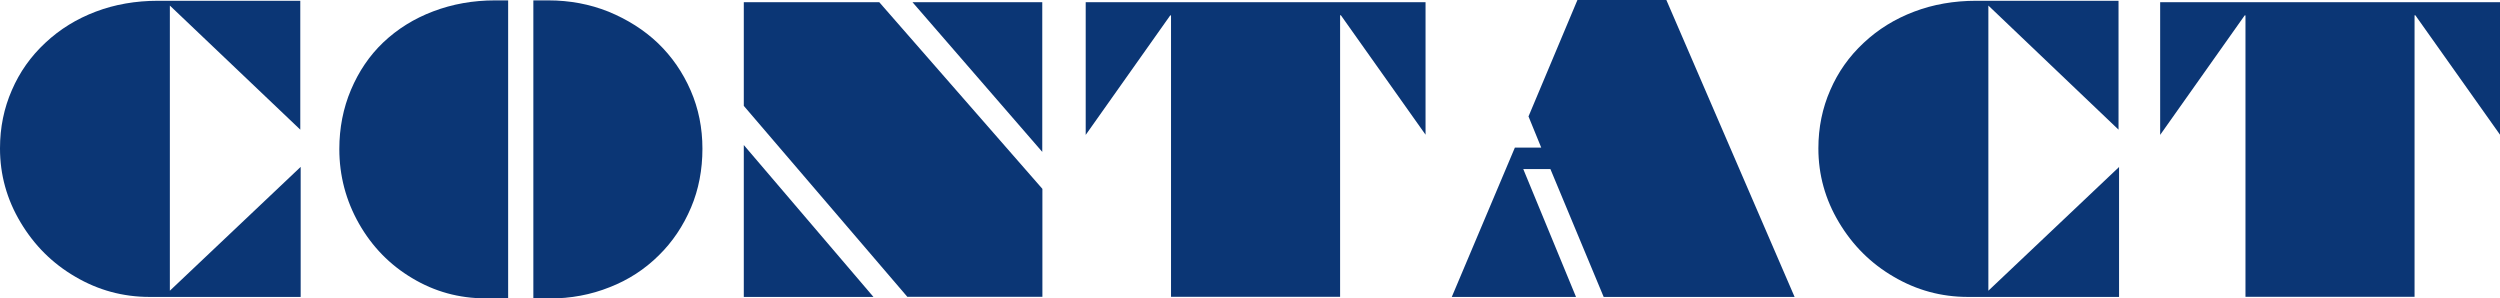
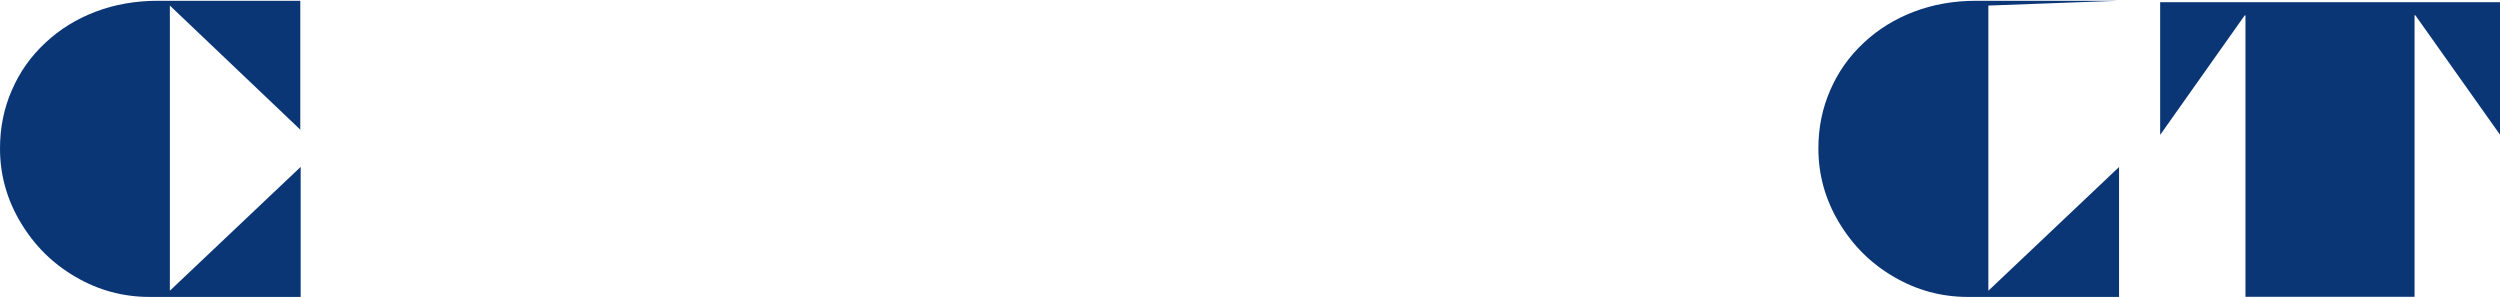
<svg xmlns="http://www.w3.org/2000/svg" id="_レイヤー_2" viewBox="0 0 193.4 23.08">
  <defs>
    <style>.cls-1{fill:#0b3675;}</style>
  </defs>
  <g id="_レイヤー_1-2">
    <path class="cls-1" d="M23.26,12.91v10.06h-11.69c-2.06,0-3.97-.52-5.74-1.56-1.76-1.02-3.17-2.42-4.24-4.21-1.06-1.77-1.59-3.68-1.59-5.72,0-1.62.31-3.12.92-4.51.6-1.39,1.46-2.61,2.59-3.66,1.12-1.05,2.42-1.85,3.9-2.41C8.89.34,10.49.06,12.23.06h11v9.97L13.14.43v22.06l10.12-9.58Z" />
-     <path class="cls-1" d="M39.31.03v23.05h-1.75c-2.05,0-3.94-.52-5.67-1.56-1.72-1.02-3.1-2.43-4.12-4.22-1.01-1.78-1.52-3.71-1.52-5.77,0-1.63.3-3.16.9-4.58.61-1.44,1.44-2.66,2.5-3.67,1.1-1.04,2.38-1.84,3.86-2.4,1.5-.57,3.1-.85,4.78-.85h1.01ZM41.26,23.08V.03h1.16c1.65,0,3.2.29,4.65.87,1.48.61,2.76,1.42,3.83,2.44,1.08,1.04,1.92,2.26,2.53,3.66.61,1.4.91,2.9.91,4.51s-.29,3.15-.88,4.54c-.61,1.44-1.44,2.67-2.5,3.71-1.09,1.08-2.36,1.9-3.8,2.46-1.45.58-3,.87-4.65.87h-1.24Z" />
-     <path class="cls-1" d="M57.54,8.19V.17h10.48l12.62,14.44v8.35h-10.45l-12.65-14.77ZM57.54,22.97v-11.75l10.03,11.75h-10.03ZM80.63,11.75L70.59.17h10.04v11.58Z" />
-     <path class="cls-1" d="M83.99,10.45V.17h26.29v10.25l-6.55-9.24h-.06v21.78h-13.08V1.19h-.06l-6.55,9.26Z" />
-     <path class="cls-1" d="M118.24,9.02l3.79-9.02h6.88l9.92,22.97h-14.77l-4.12-9.89h-2.1l4.08,9.89h-9.61l4.88-11.55h2.04l-.98-2.4Z" />
-     <path class="cls-1" d="M163.93,12.91v10.06h-11.69c-2.06,0-3.97-.52-5.74-1.56-1.76-1.02-3.17-2.42-4.24-4.21-1.06-1.77-1.59-3.68-1.59-5.72,0-1.62.31-3.12.92-4.51.6-1.39,1.46-2.61,2.59-3.66,1.12-1.05,2.42-1.85,3.9-2.41,1.47-.56,3.08-.84,4.81-.84h11v9.97L153.82.43v22.06l10.12-9.58Z" />
+     <path class="cls-1" d="M163.93,12.91v10.06h-11.69c-2.06,0-3.97-.52-5.74-1.56-1.76-1.02-3.17-2.42-4.24-4.21-1.06-1.77-1.59-3.68-1.59-5.72,0-1.62.31-3.12.92-4.51.6-1.39,1.46-2.61,2.59-3.66,1.12-1.05,2.42-1.85,3.9-2.41,1.47-.56,3.08-.84,4.81-.84h11L153.82.43v22.06l10.12-9.58Z" />
    <path class="cls-1" d="M167.11,10.45V.17h26.29v10.25l-6.55-9.24h-.06v21.78h-13.08V1.19h-.06l-6.55,9.26Z" />
  </g>
</svg>